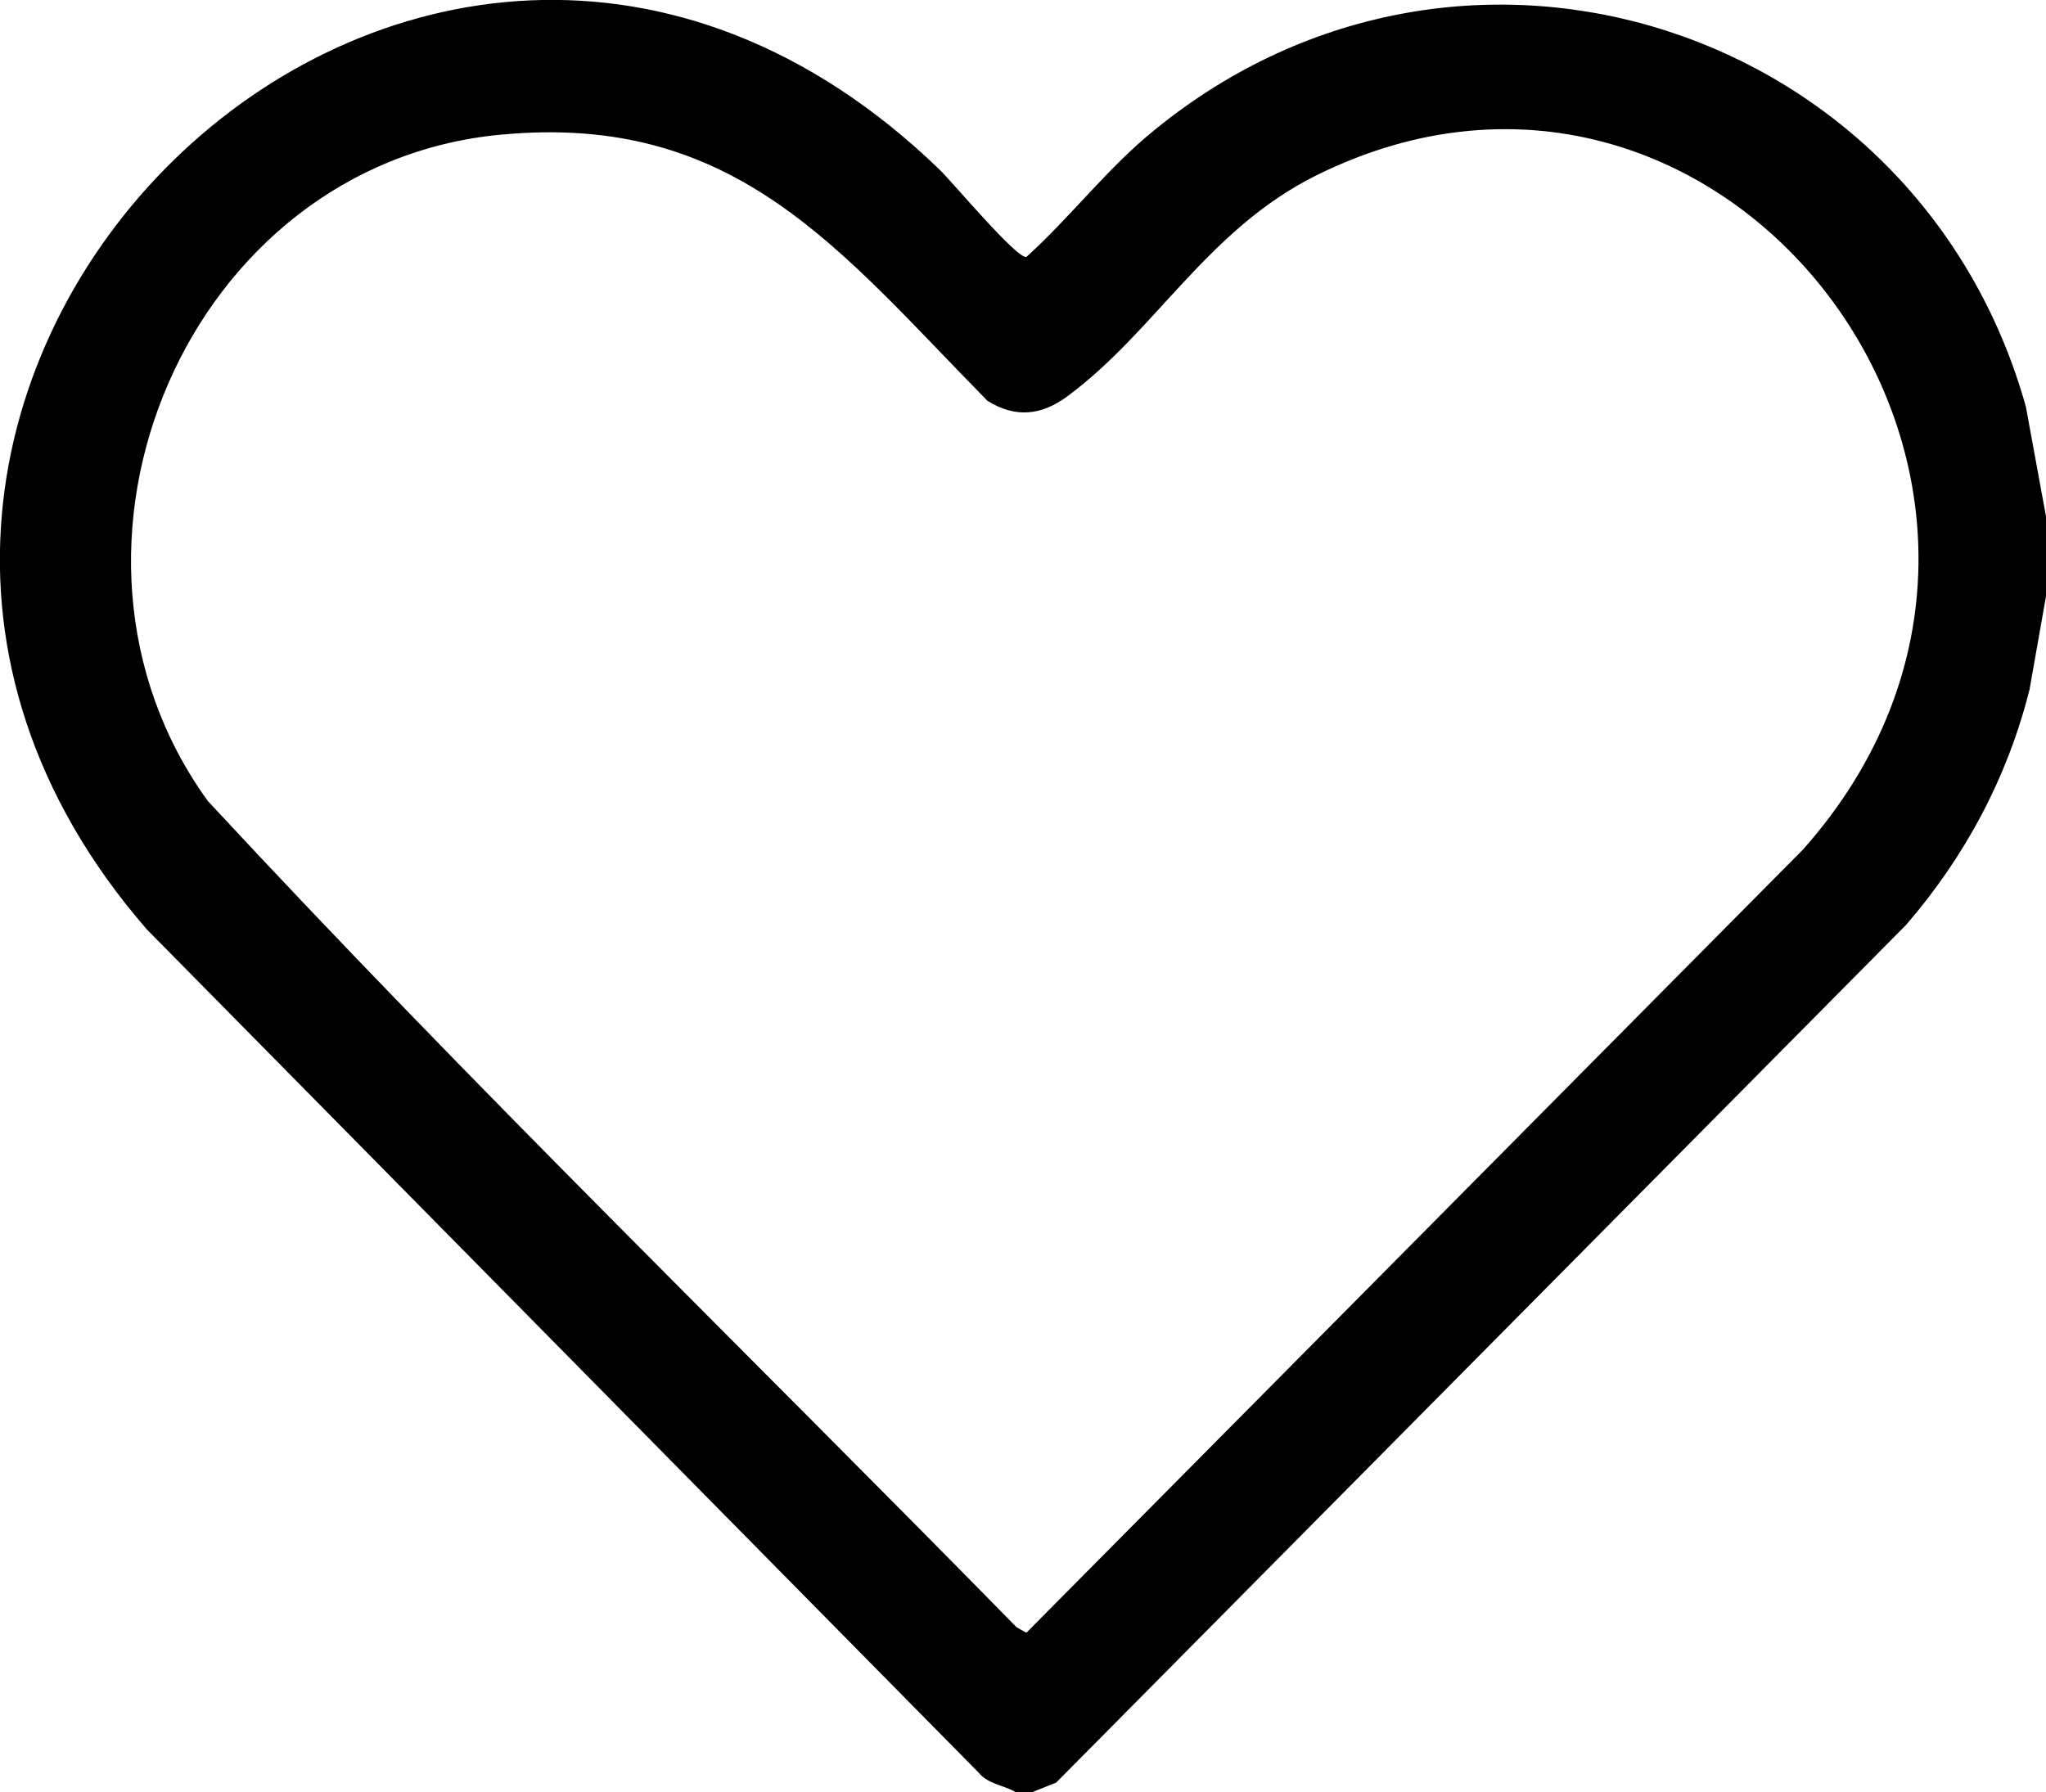
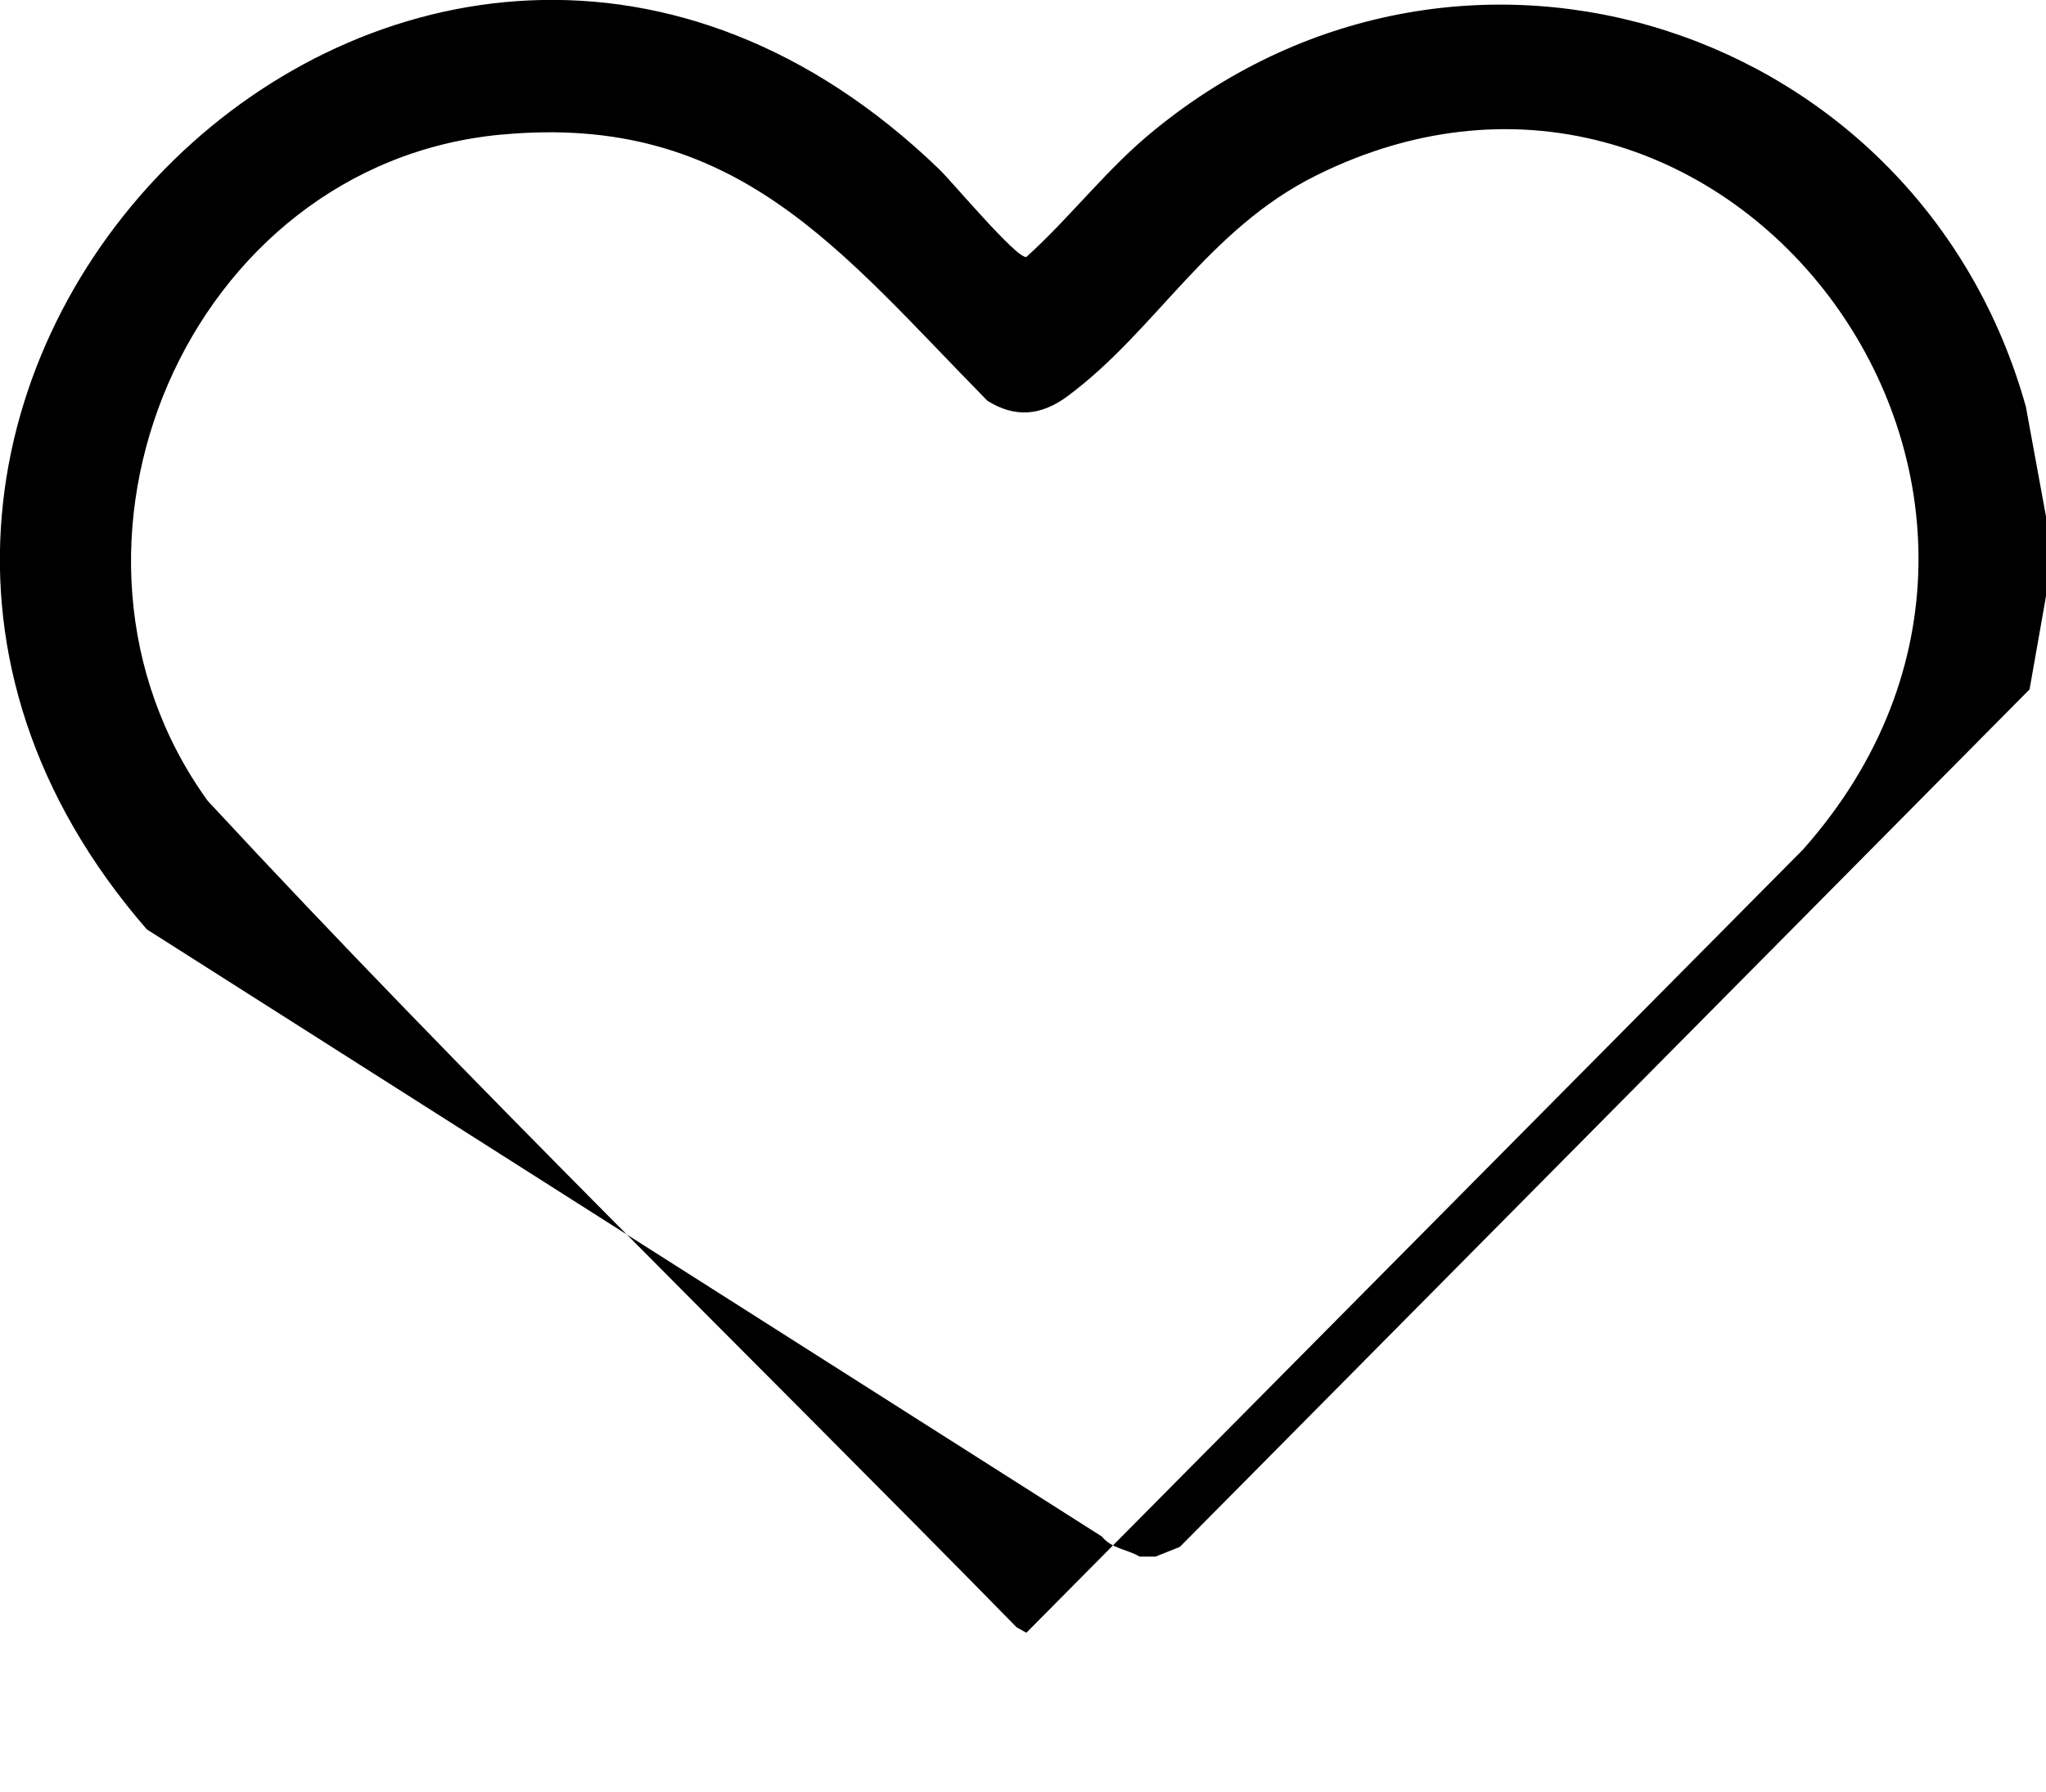
<svg xmlns="http://www.w3.org/2000/svg" viewBox="0 0 33.59 29.43" data-name="Layer 2" id="Layer_2">
  <g data-name="Layer 1" id="Layer_1-2">
    <g id="i4vqLJ.tif">
-       <path d="M33.59,8.48v1.31l-.27,1.53c-.36,1.44-1.06,2.75-2.03,3.87l-13.95,14.08-.4.16h-.26c-.2-.12-.46-.13-.62-.33L2.41,15.26C-5.19,6.51,6.84-5.5,15.42,2.78c.2.19,1.27,1.47,1.43,1.44.74-.67,1.33-1.46,2.11-2.09,5.1-4.16,12.56-1.68,14.3,4.55l.33,1.8ZM8.23,2.21C3.07,2.69.41,9,3.41,13.15c4.3,4.64,8.85,9.05,13.28,13.57l.16.09,12.75-12.86c5.19-5.84-1.2-14.44-7.99-11.07-1.79.89-2.64,2.56-4.09,3.63-.42.31-.85.36-1.31.07-2.42-2.46-4.12-4.73-7.97-4.37Z" />
+       <path d="M33.59,8.48v1.31l-.27,1.53l-13.95,14.08-.4.16h-.26c-.2-.12-.46-.13-.62-.33L2.41,15.26C-5.19,6.51,6.84-5.5,15.42,2.78c.2.19,1.27,1.47,1.43,1.44.74-.67,1.33-1.46,2.11-2.09,5.1-4.16,12.56-1.68,14.3,4.55l.33,1.8ZM8.23,2.21C3.07,2.69.41,9,3.41,13.15c4.3,4.64,8.85,9.05,13.28,13.57l.16.09,12.75-12.86c5.19-5.84-1.2-14.44-7.99-11.07-1.79.89-2.64,2.56-4.09,3.63-.42.31-.85.36-1.31.07-2.42-2.46-4.12-4.73-7.97-4.37Z" />
    </g>
  </g>
</svg>